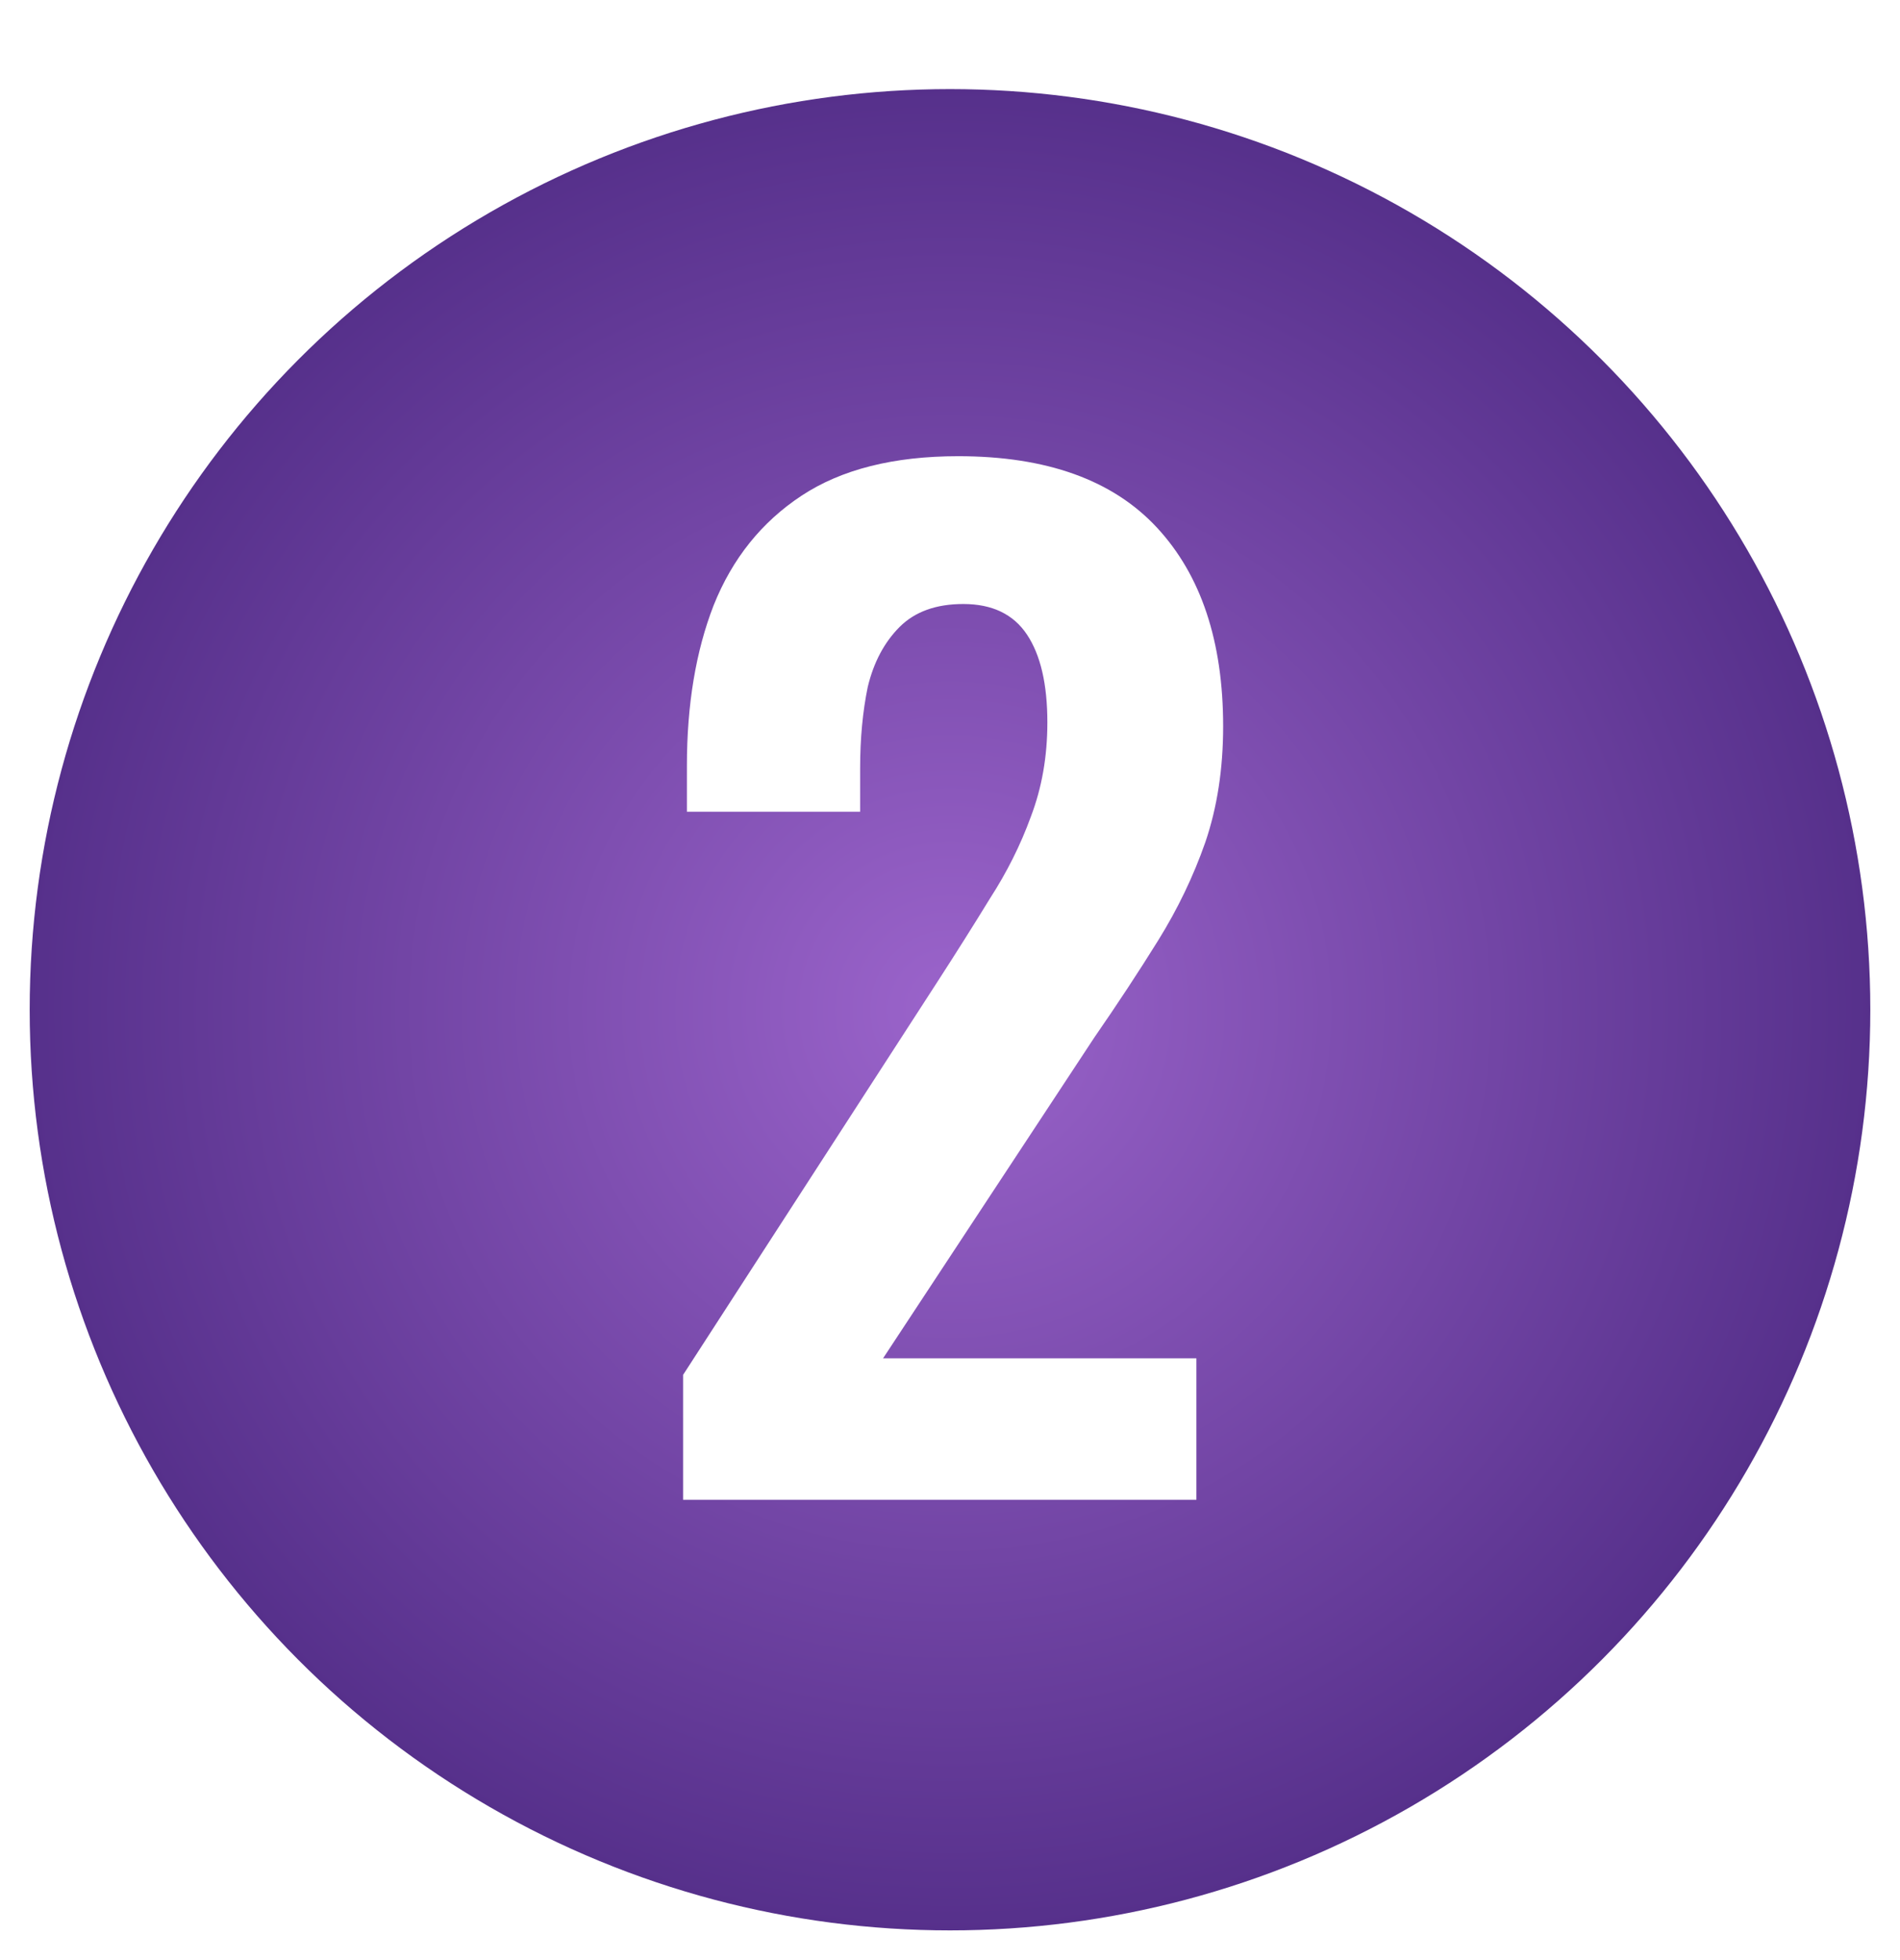
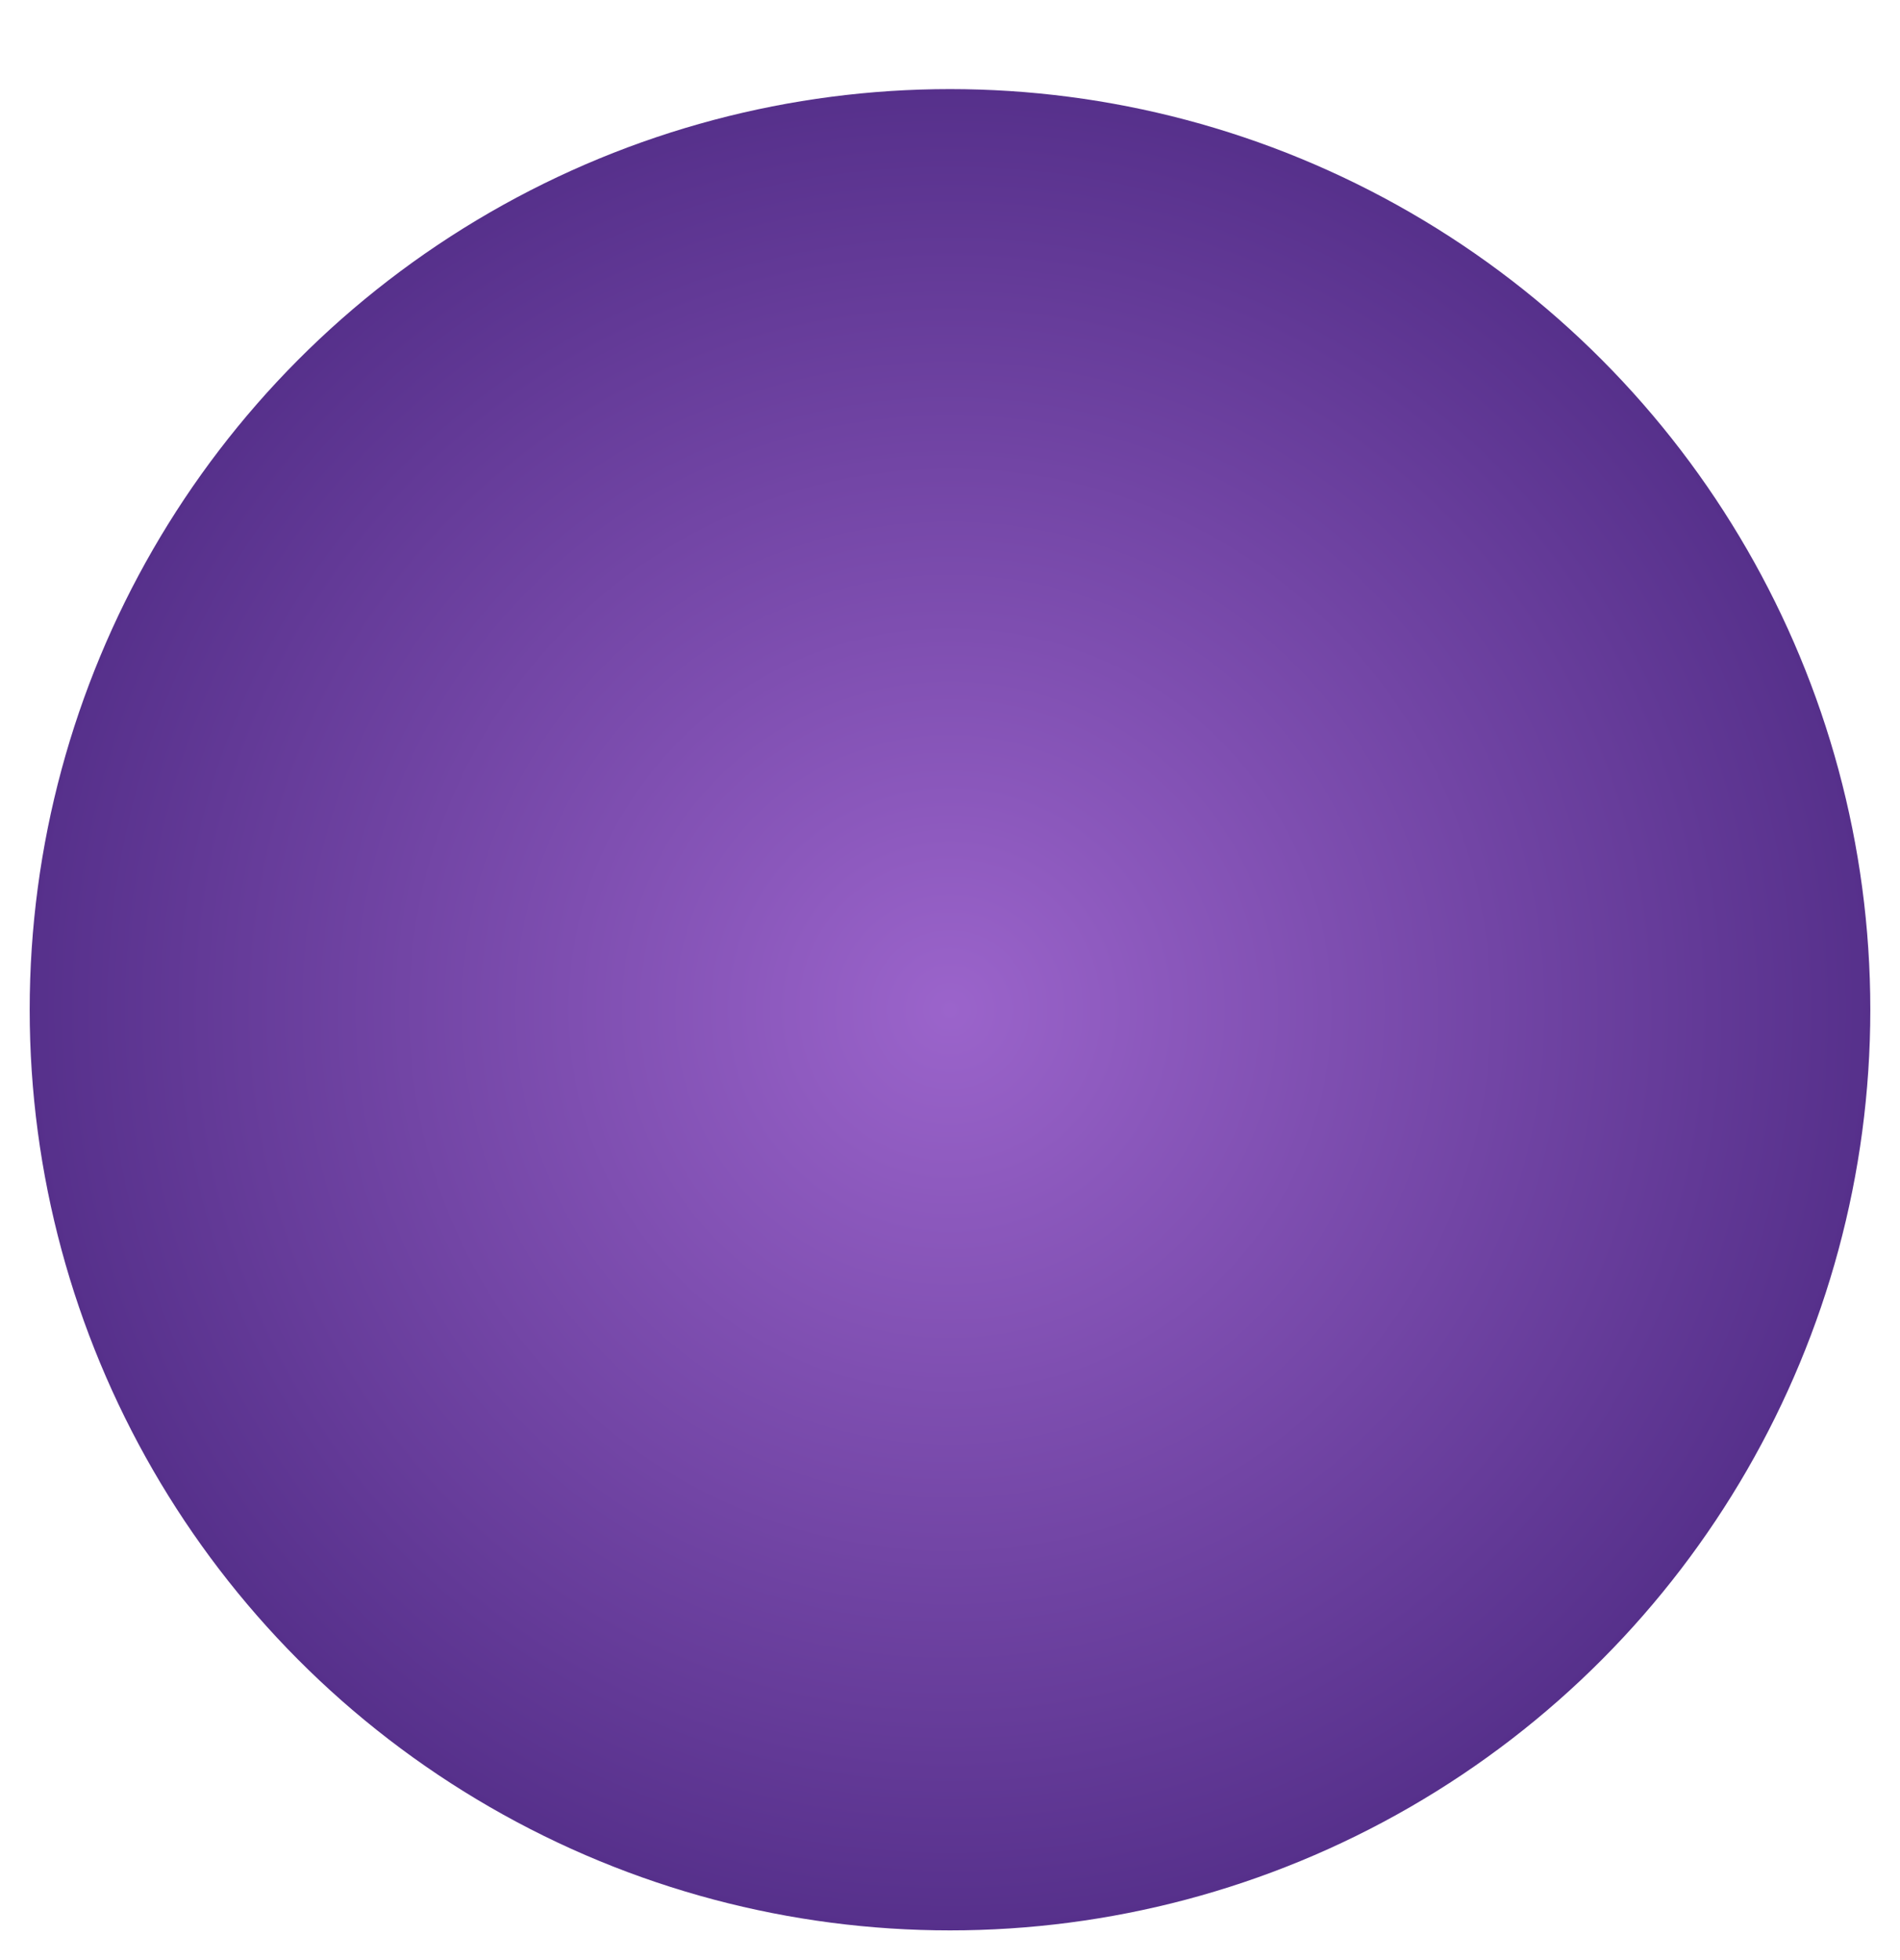
<svg xmlns="http://www.w3.org/2000/svg" width="256" height="264" viewBox="0 0 256 264" fill="none">
  <g filter="url(#filter0_d_13_75)">
    <circle cx="128" cy="132" r="124" fill="url(#paint0_radial_13_75)" />
  </g>
-   <path d="M92.036 202V185.181L126.36 132.152C128.877 128.262 131.222 124.543 133.396 120.996C135.684 117.45 137.515 113.789 138.888 110.013C140.375 106.123 141.119 101.89 141.119 97.313C141.119 92.165 140.204 88.218 138.373 85.472C136.542 82.726 133.682 81.353 129.792 81.353C126.131 81.353 123.271 82.382 121.211 84.442C119.152 86.501 117.722 89.19 116.921 92.508C116.234 95.826 115.891 99.487 115.891 103.492V109.327H92.551V103.148C92.551 94.911 93.752 87.703 96.155 81.525C98.672 75.232 102.619 70.312 107.997 66.765C113.374 63.219 120.41 61.445 129.106 61.445C141.005 61.445 149.929 64.649 155.878 71.056C161.827 77.463 164.802 86.387 164.802 97.828C164.802 103.549 164.001 108.754 162.4 113.445C160.798 118.022 158.681 122.427 156.05 126.66C153.418 130.893 150.558 135.241 147.469 139.703L118.98 182.95H161.198V202H92.036Z" fill="white" />
  <defs>
    <filter id="filter0_d_13_75" x="0" y="8" width="256" height="256" filterUnits="userSpaceOnUse" color-interpolation-filters="sRGB">
      <feFlood flood-opacity="0" result="BackgroundImageFix" />
      <feColorMatrix in="SourceAlpha" type="matrix" values="0 0 0 0 0 0 0 0 0 0 0 0 0 0 0 0 0 0 127 0" result="hardAlpha" />
      <feOffset dy="4" />
      <feGaussianBlur stdDeviation="2" />
      <feComposite in2="hardAlpha" operator="out" />
      <feColorMatrix type="matrix" values="0 0 0 0 0 0 0 0 0 0 0 0 0 0 0 0 0 0 0.25 0" />
      <feBlend mode="normal" in2="BackgroundImageFix" result="effect1_dropShadow_13_75" />
      <feBlend mode="normal" in="SourceGraphic" in2="effect1_dropShadow_13_75" result="shape" />
    </filter>
    <radialGradient id="paint0_radial_13_75" cx="0" cy="0" r="1" gradientUnits="userSpaceOnUse" gradientTransform="translate(128 132) rotate(90) scale(124)">
      <stop stop-color="#9B64CB" />
      <stop offset="1" stop-color="#56308B" />
    </radialGradient>
  </defs>
</svg>